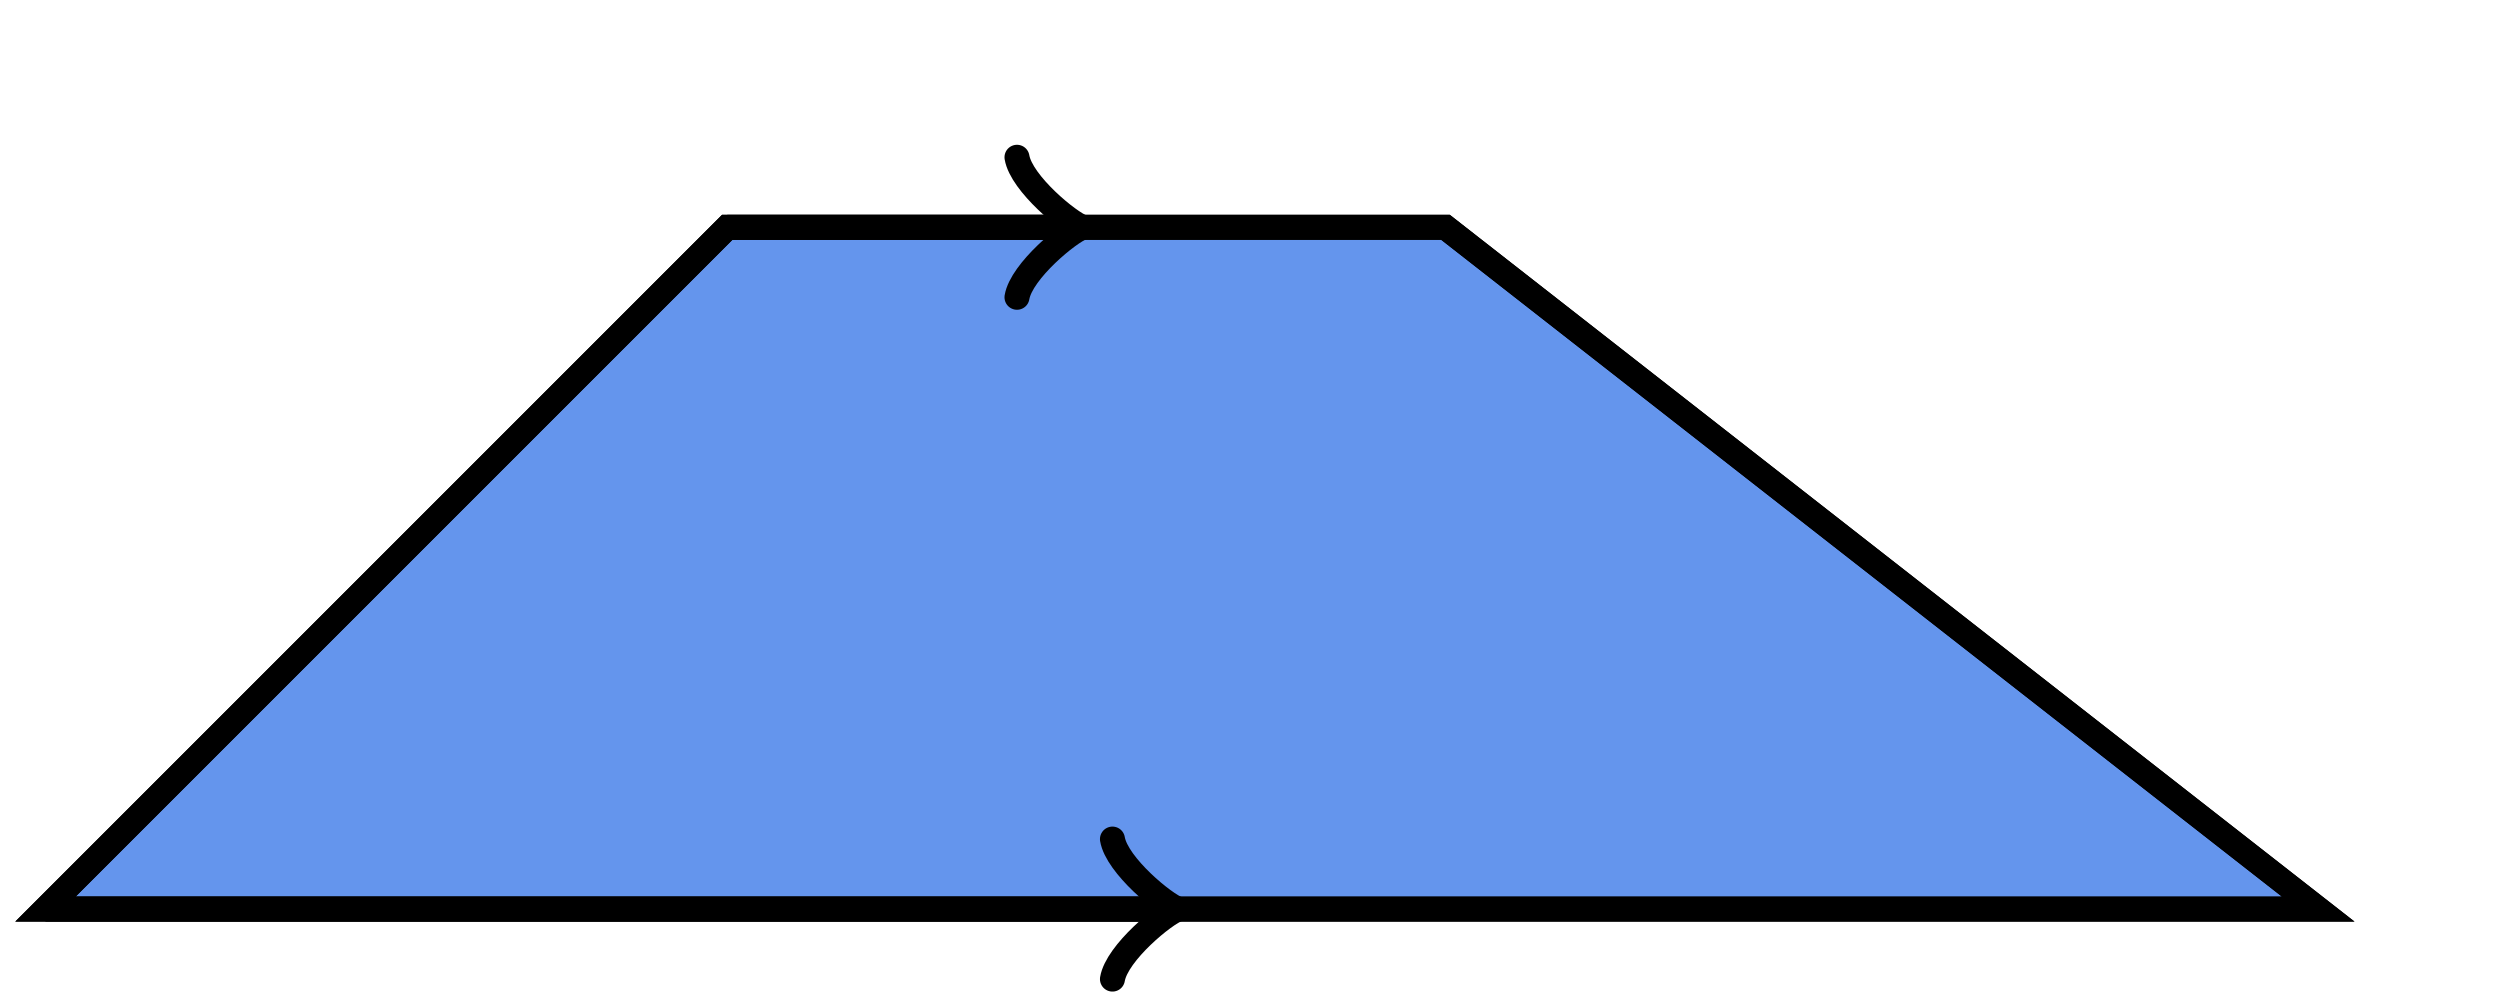
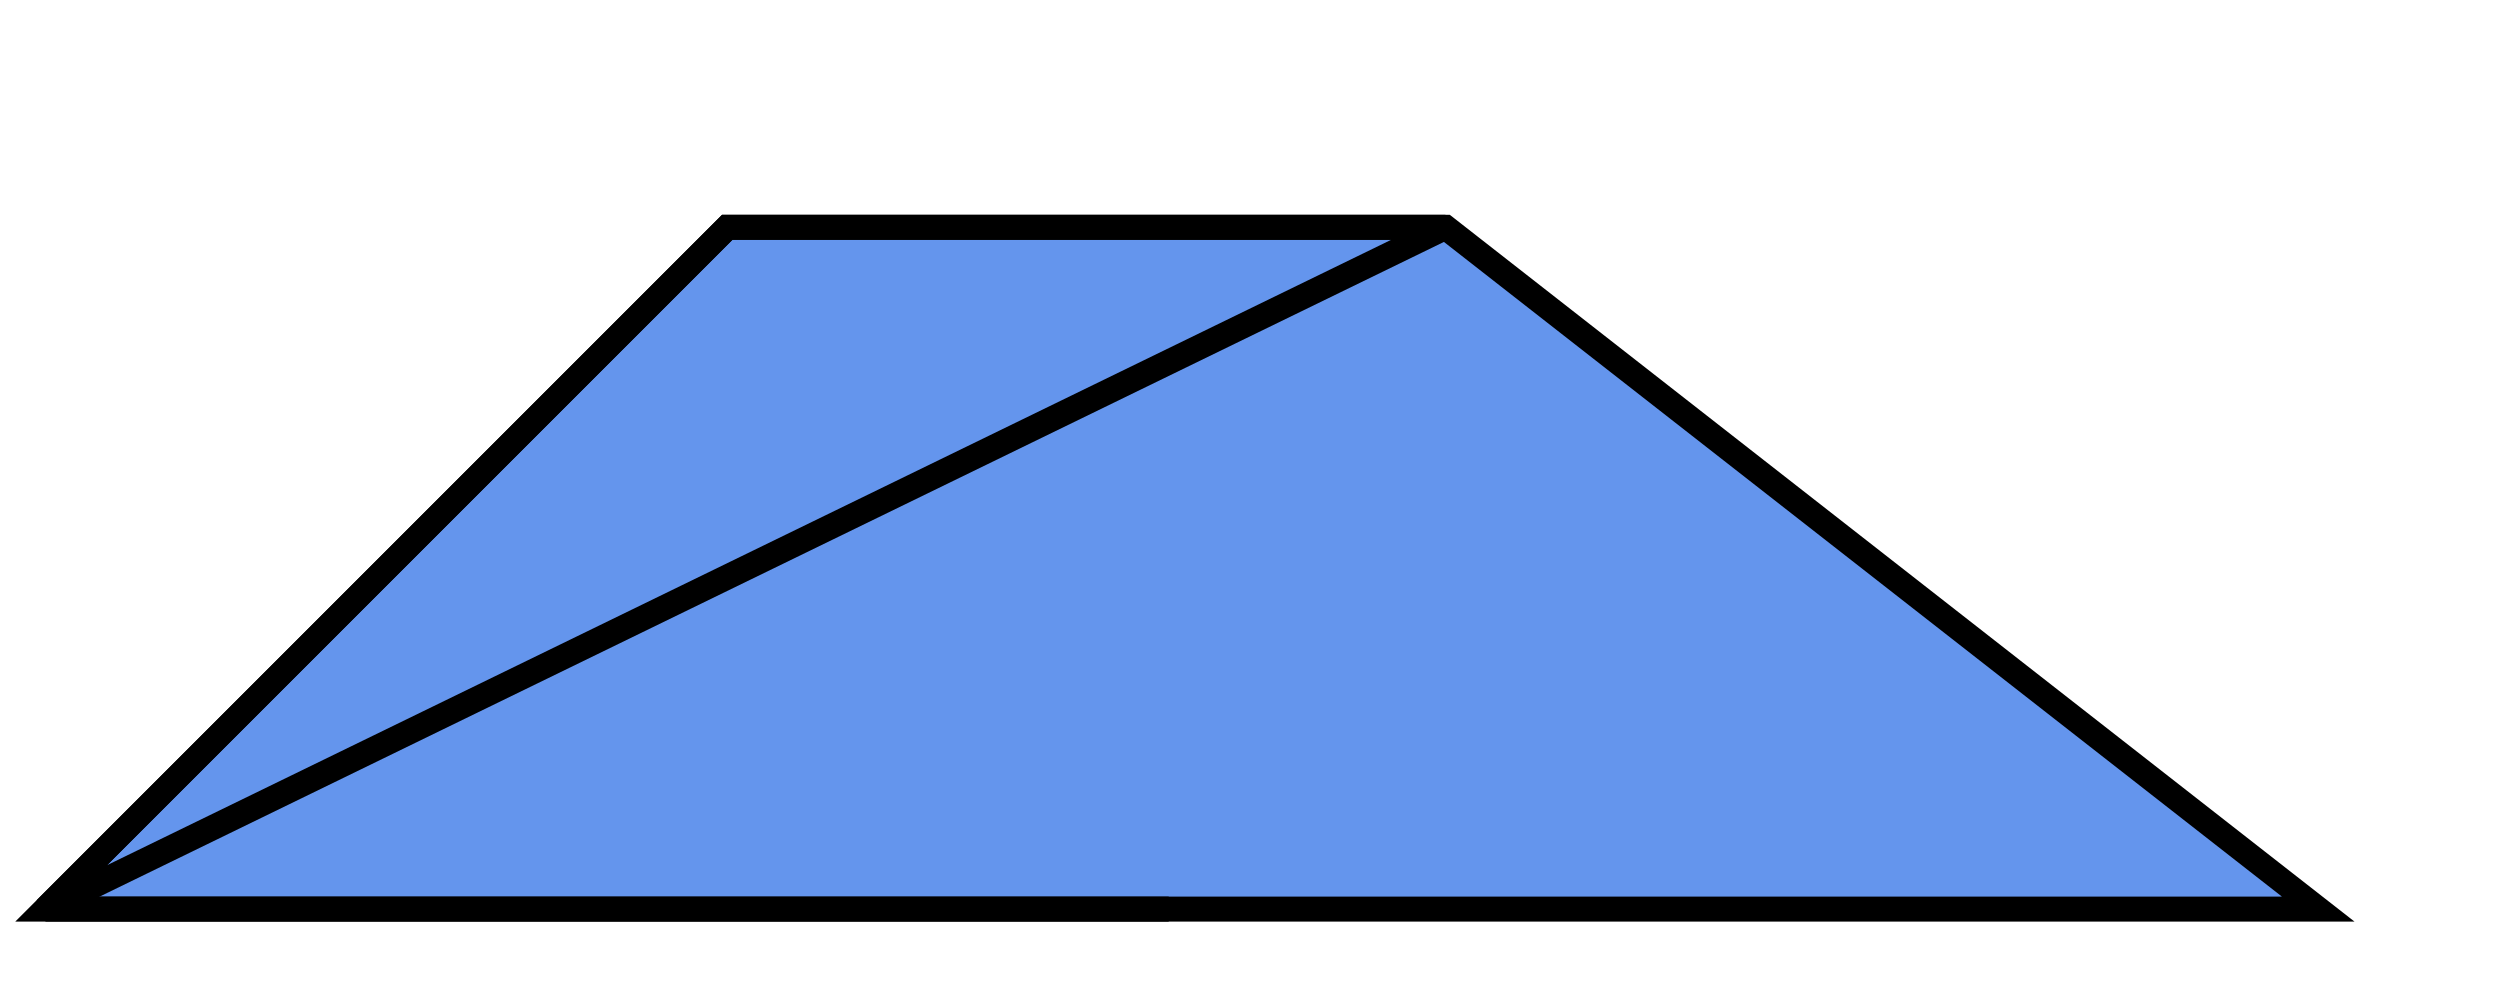
<svg xmlns="http://www.w3.org/2000/svg" version="1.1" width="200" height="80" viewBox="0 0 200 80">
  <defs />
  <path fill="#6495ed" stroke="#000000" d="M 3.636,72.727 L 58.182,18.182 L 115.636,18.182 L 185.455,72.727 Z" style="stroke-width: 2px;stroke-opacity: 1;fill-opacity: 1" stroke-width="2" stroke-opacity="1" stroke-dasharray="0" fill-opacity="1" />
-   <path fill="#6495ed" stroke="#000000" d="M 81.359,23.782 C 81.709,21.682 85.559,18.532 86.609,18.182 C 85.559,17.832 81.709,14.682 81.359,12.582" transform="" style="stroke-width: 2px;stroke-opacity: 1;fill-opacity: 0;stroke-linejoin: round;stroke-linecap: round" stroke-width="2" stroke-opacity="1" stroke-dasharray="0" fill-opacity="0" stroke-linejoin="round" stroke-linecap="round" />
-   <path fill="#6495ed" stroke="#000000" d="M 58.182,18.182 S 58.182,18.182 85.859,18.182" style="stroke-width: 2px;stroke-opacity: 1;fill-opacity: 0" stroke-width="2" stroke-opacity="1" stroke-dasharray="0" fill-opacity="0" />
-   <path fill="#6495ed" stroke="#000000" d="M 88.996,78.327 C 89.346,76.227 93.195,73.077 94.246,72.727 C 93.195,72.377 89.346,69.227 88.996,67.127" transform="" style="stroke-width: 2px;stroke-opacity: 1;fill-opacity: 0;stroke-linejoin: round;stroke-linecap: round" stroke-width="2" stroke-opacity="1" stroke-dasharray="0" fill-opacity="0" stroke-linejoin="round" stroke-linecap="round" />
  <path fill="#6495ed" stroke="#000000" d="M 3.636,72.727 S 3.636,72.727 93.496,72.727" style="stroke-width: 2px;stroke-opacity: 1;fill-opacity: 0" stroke-width="2" stroke-opacity="1" stroke-dasharray="0" fill-opacity="0" />
-   <path fill="#6495ed" stroke="#000000" d="M 3.636,72.727 L 58.182,18.182 L 115.636,18.182 L 185.455,72.727 Z" style="stroke-width: 2px;stroke-opacity: 1;fill-opacity: 0" stroke-width="2" stroke-opacity="1" stroke-dasharray="0" fill-opacity="0" />
+   <path fill="#6495ed" stroke="#000000" d="M 3.636,72.727 L 58.182,18.182 L 115.636,18.182 Z" style="stroke-width: 2px;stroke-opacity: 1;fill-opacity: 0" stroke-width="2" stroke-opacity="1" stroke-dasharray="0" fill-opacity="0" />
</svg>